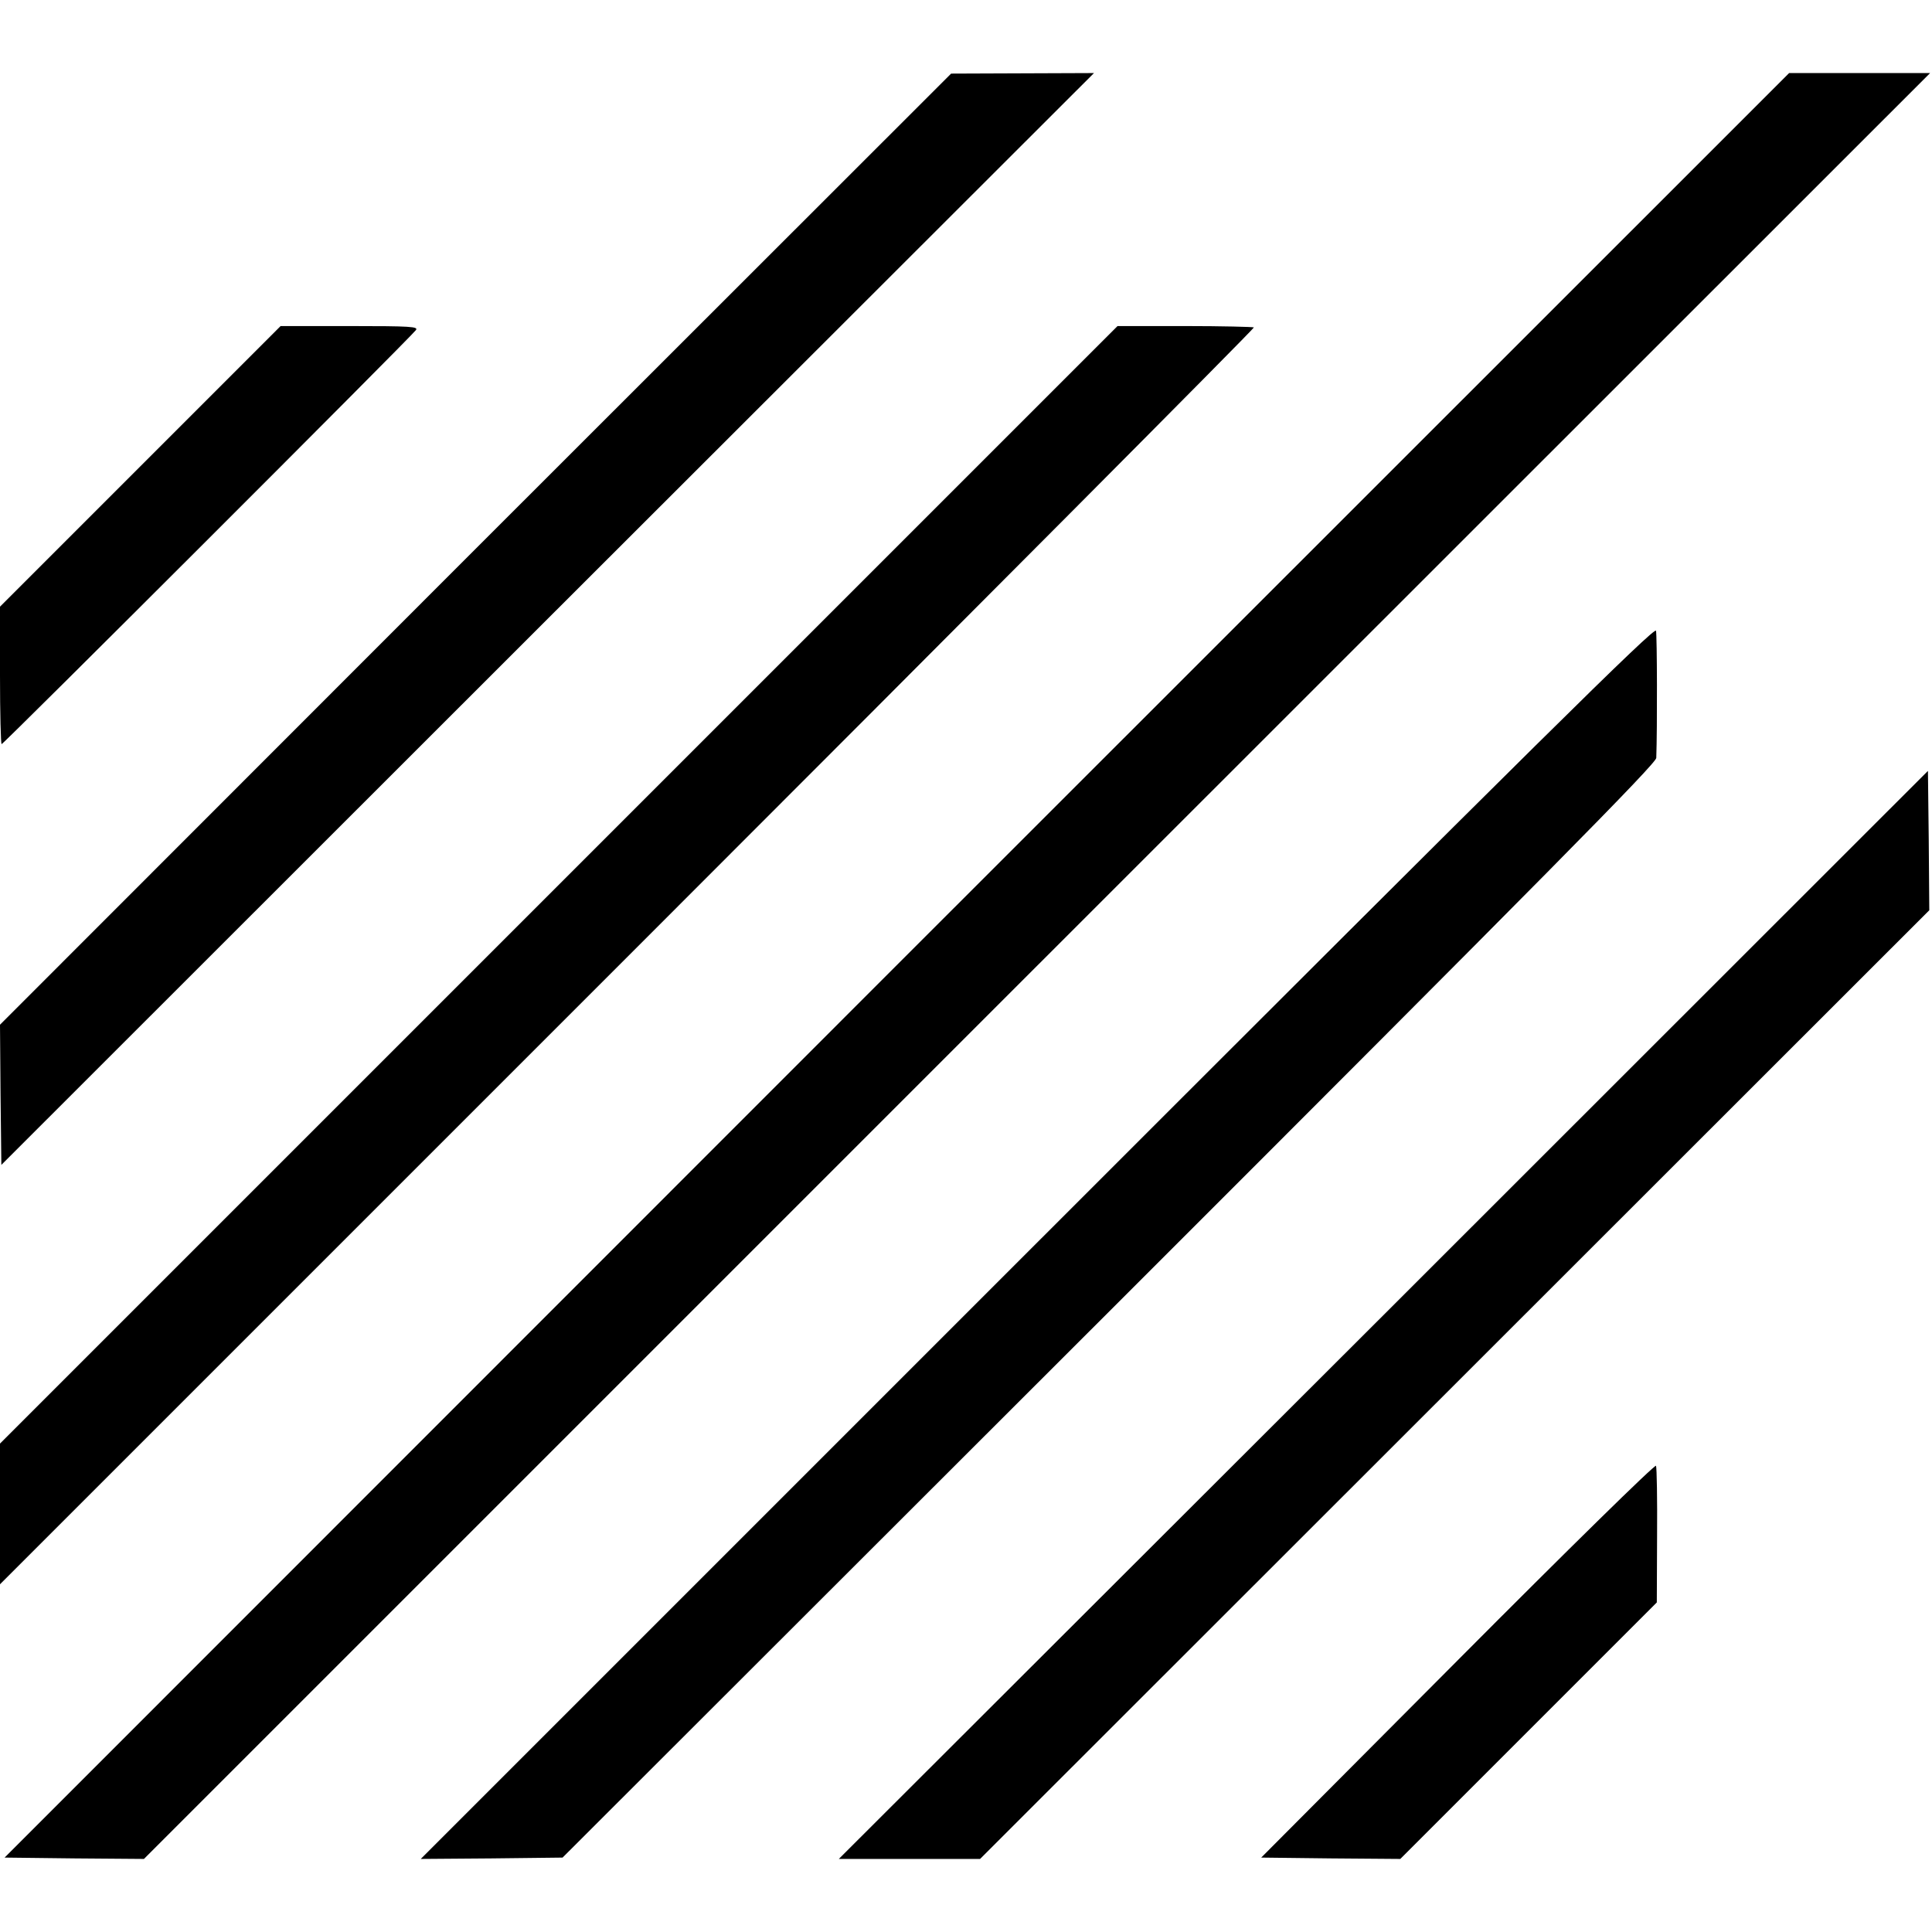
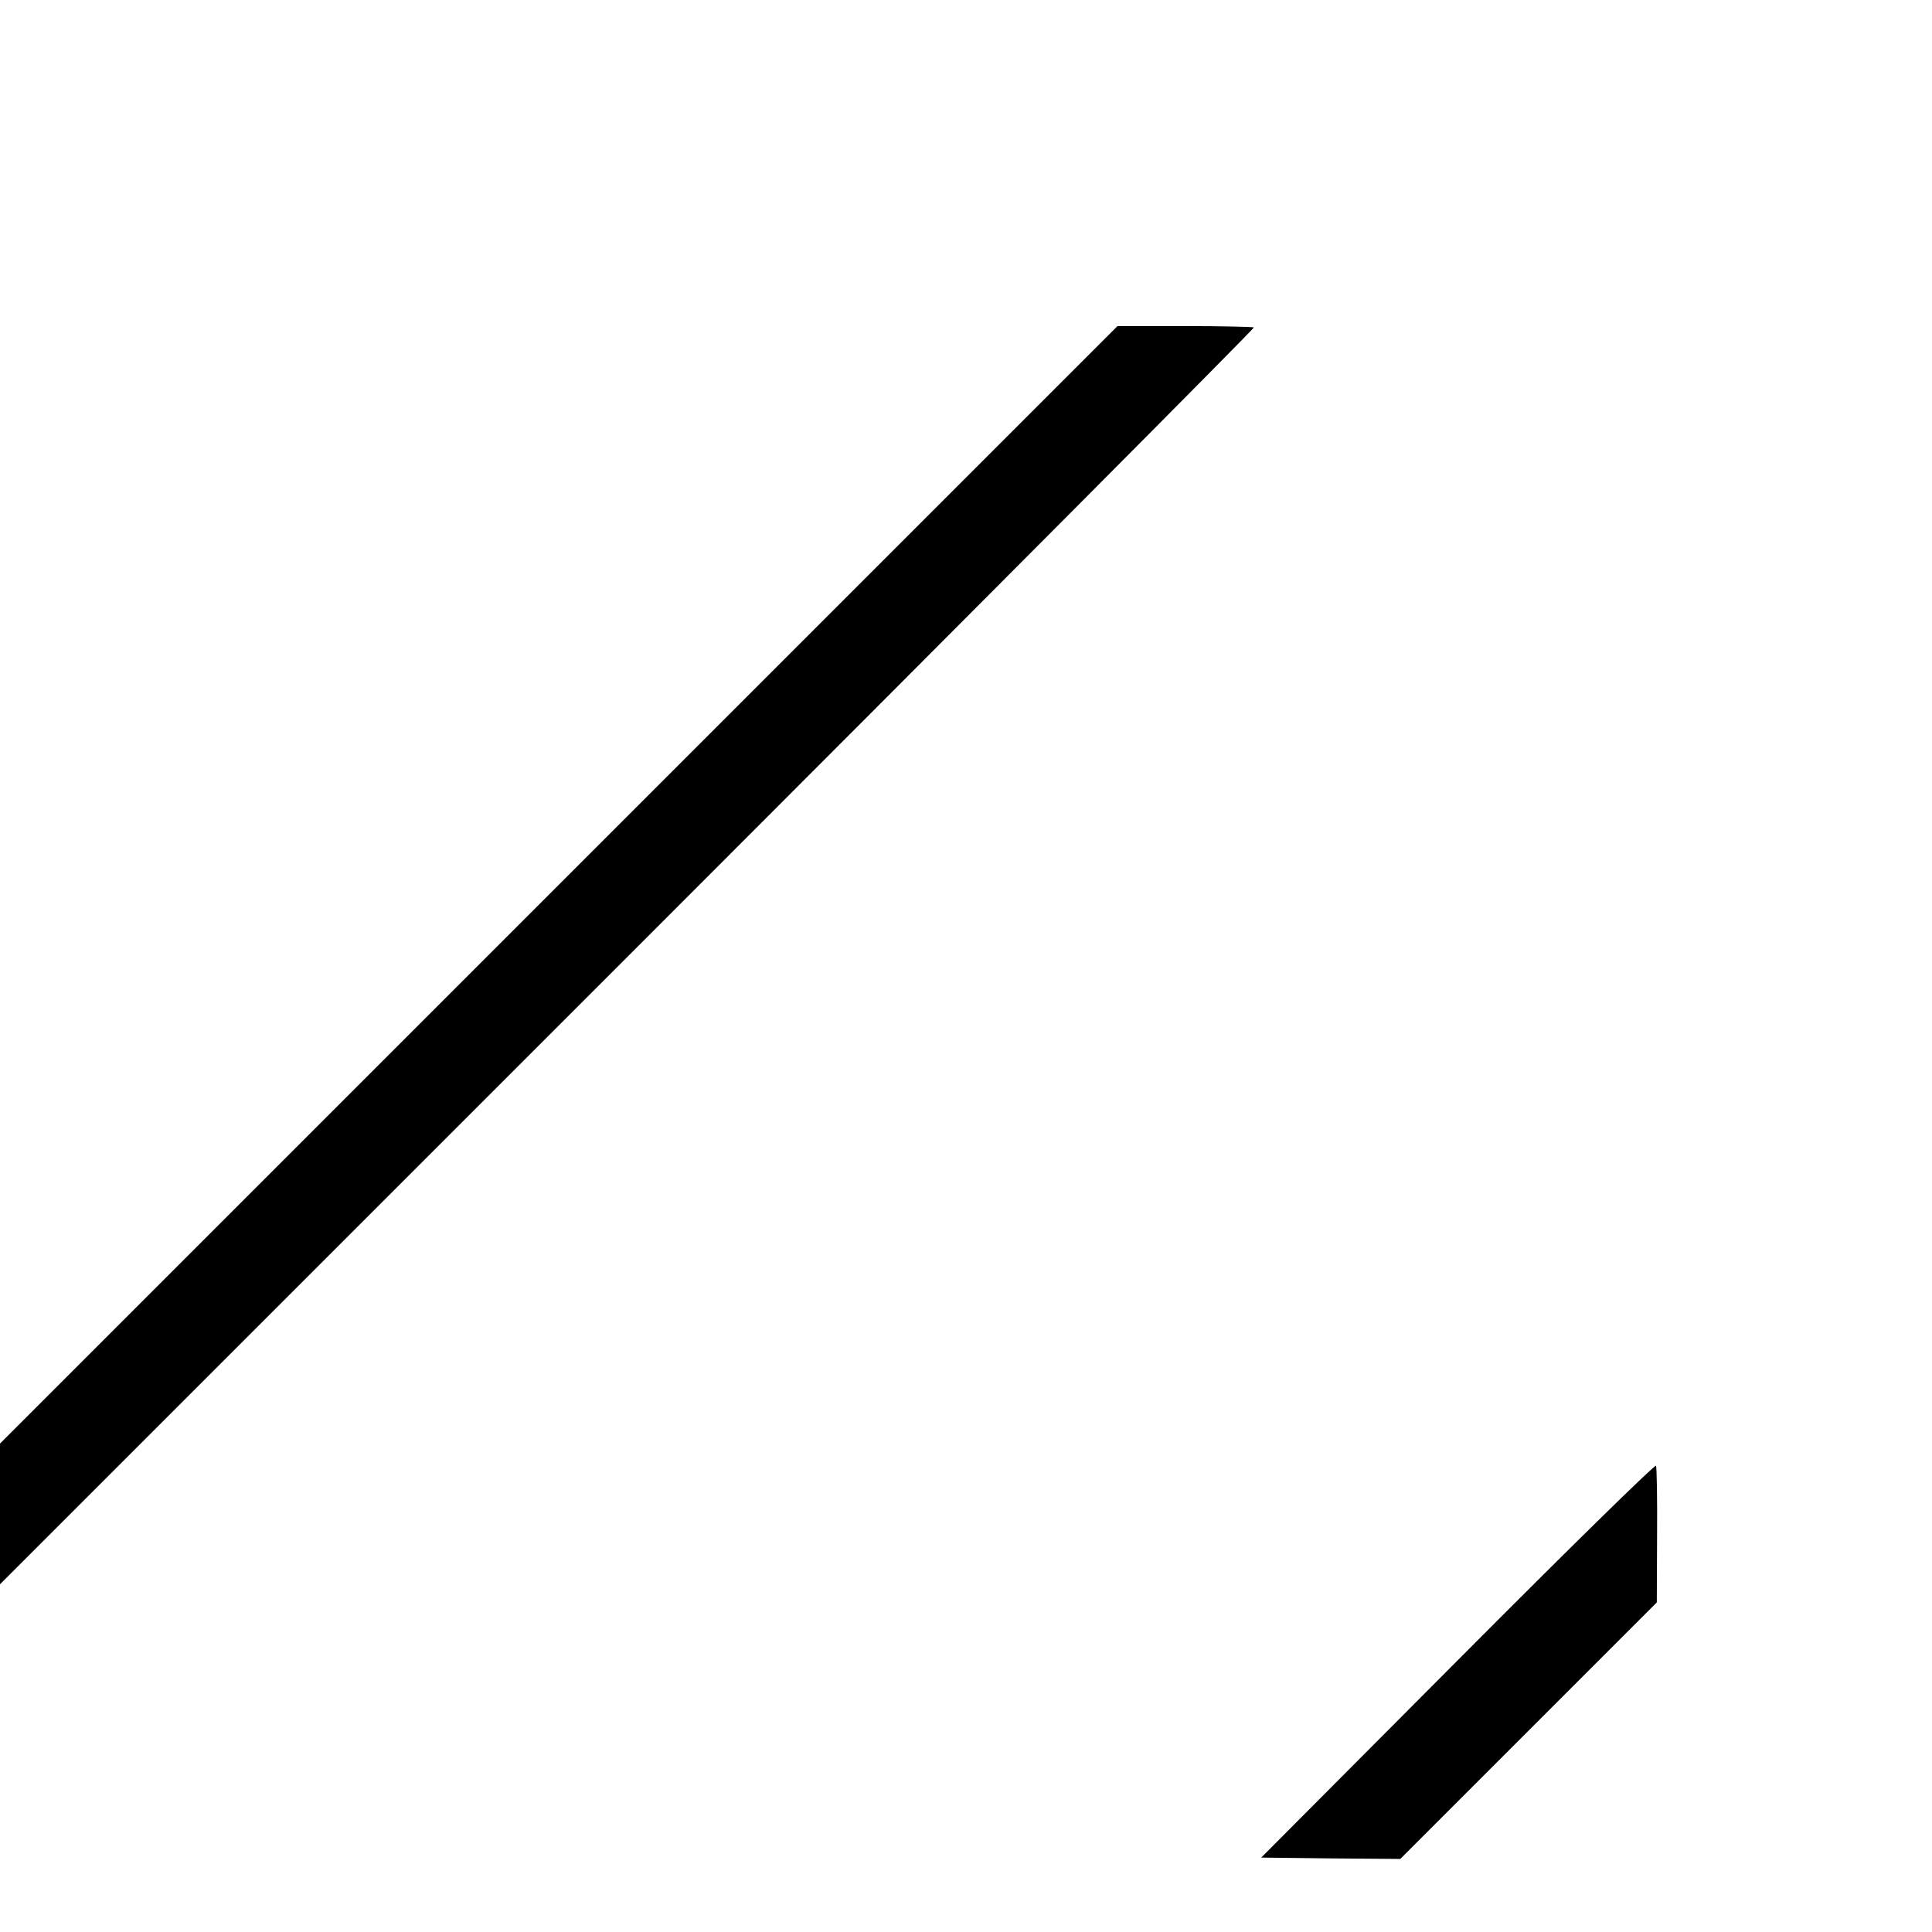
<svg xmlns="http://www.w3.org/2000/svg" version="1.0" width="714pt" height="714pt" viewBox="0 0 714 714" preserveAspectRatio="xMidYMid meet">
  <g transform="translate(0,714) scale(0.1,-0.1)" fill="#000000" stroke="none">
-     <path d="M1757 5111 l-1757 -1758 2 -259 3 -259 2019 2018 2019 2017 -264 -1 -264 -1 -1758 -1757z" />
-     <path d="M3314 3573 l-3297 -3298 257 -3 258 -2 3300 3300 3301 3300 -261 0 -260 0 -3298 -3297z" />
-     <path d="M519 5417 l-519 -519 0 -254 c0 -140 3 -254 6 -254 7 0 1510 1502 1531 1530 10 13 -18 15 -244 15 l-256 0 -518 -518z" />
    <path d="M2065 3870 l-2065 -2065 0 -260 0 -260 2320 2320 c1275 1275 2317 2322 2314 2325 -3 2 -118 5 -255 5 l-249 0 -2065 -2065z" />
-     <path d="M3835 2550 l-2280 -2280 262 2 262 3 2021 2019 c1620 1619 2020 2024 2021 2045 4 109 3 454 -1 470 -4 17 -426 -400 -2285 -2259z" />
-     <path d="M5113 2280 l-2013 -2010 261 0 261 0 1754 1753 1754 1753 -2 258 -3 257 -2012 -2011z" />
    <path d="M5388 1005 l-727 -730 257 -3 257 -2 474 474 474 474 1 247 c1 135 -1 251 -4 258 -3 7 -327 -311 -732 -718z" />
  </g>
</svg>